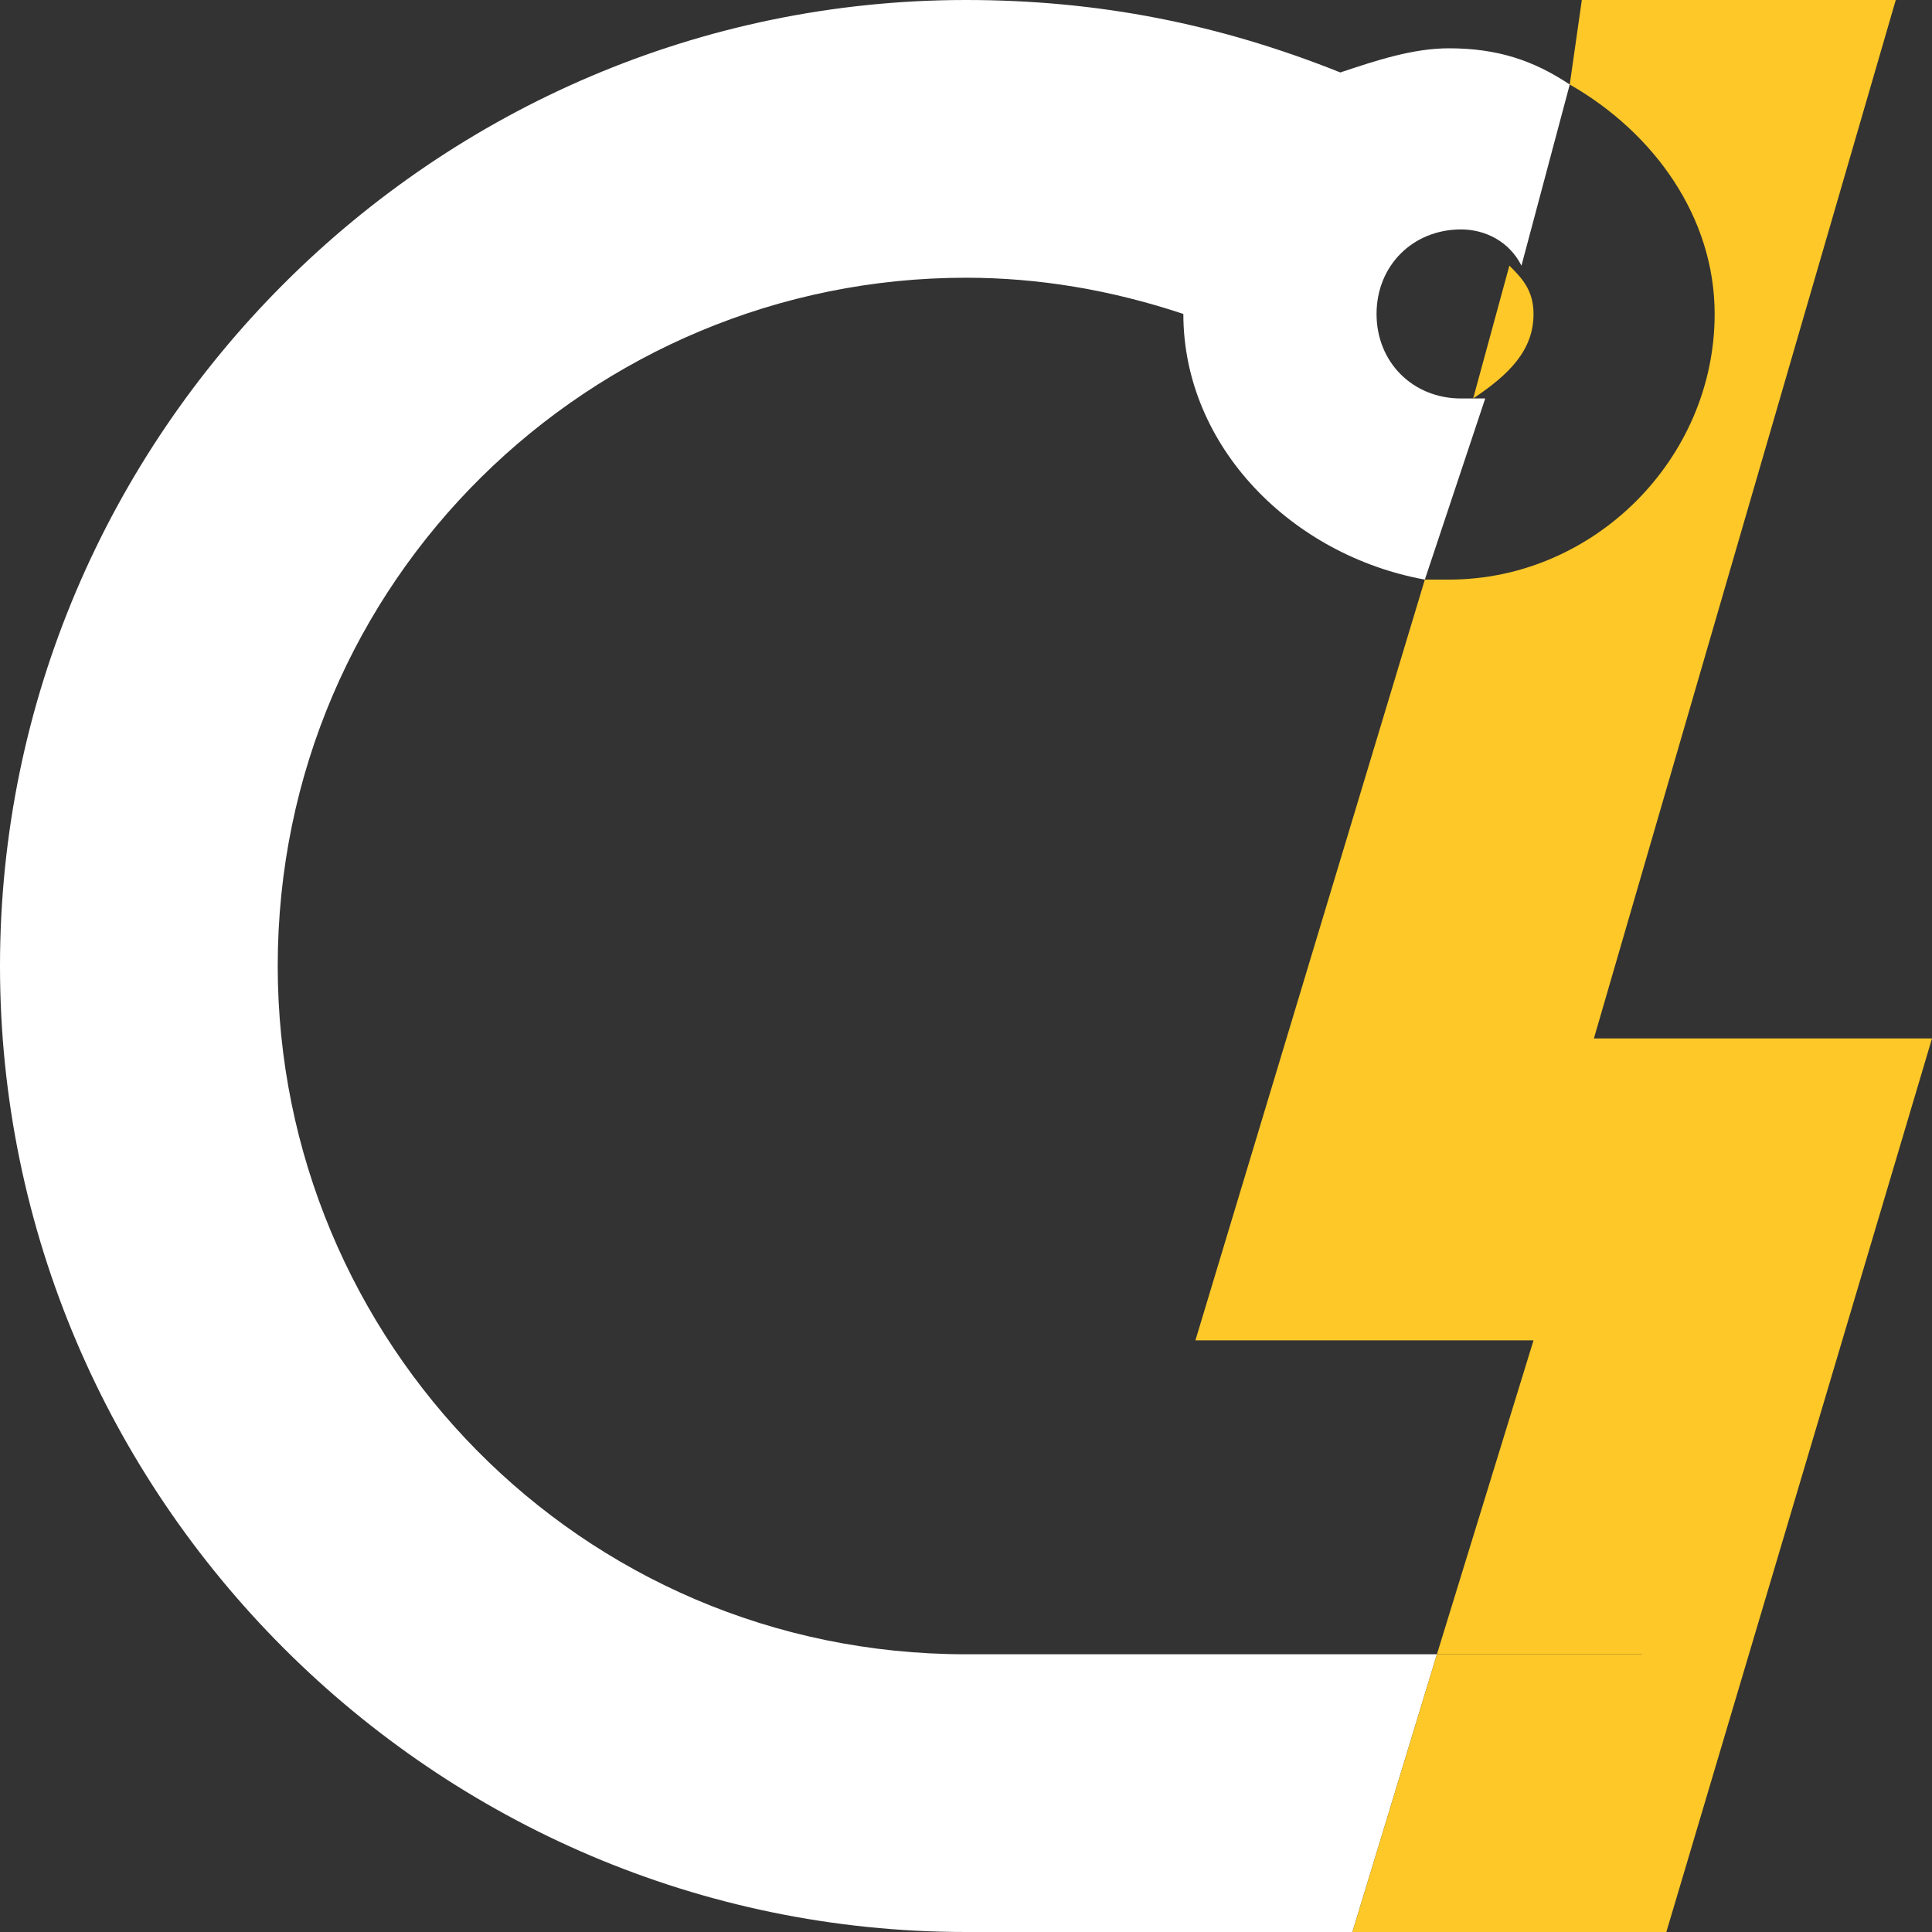
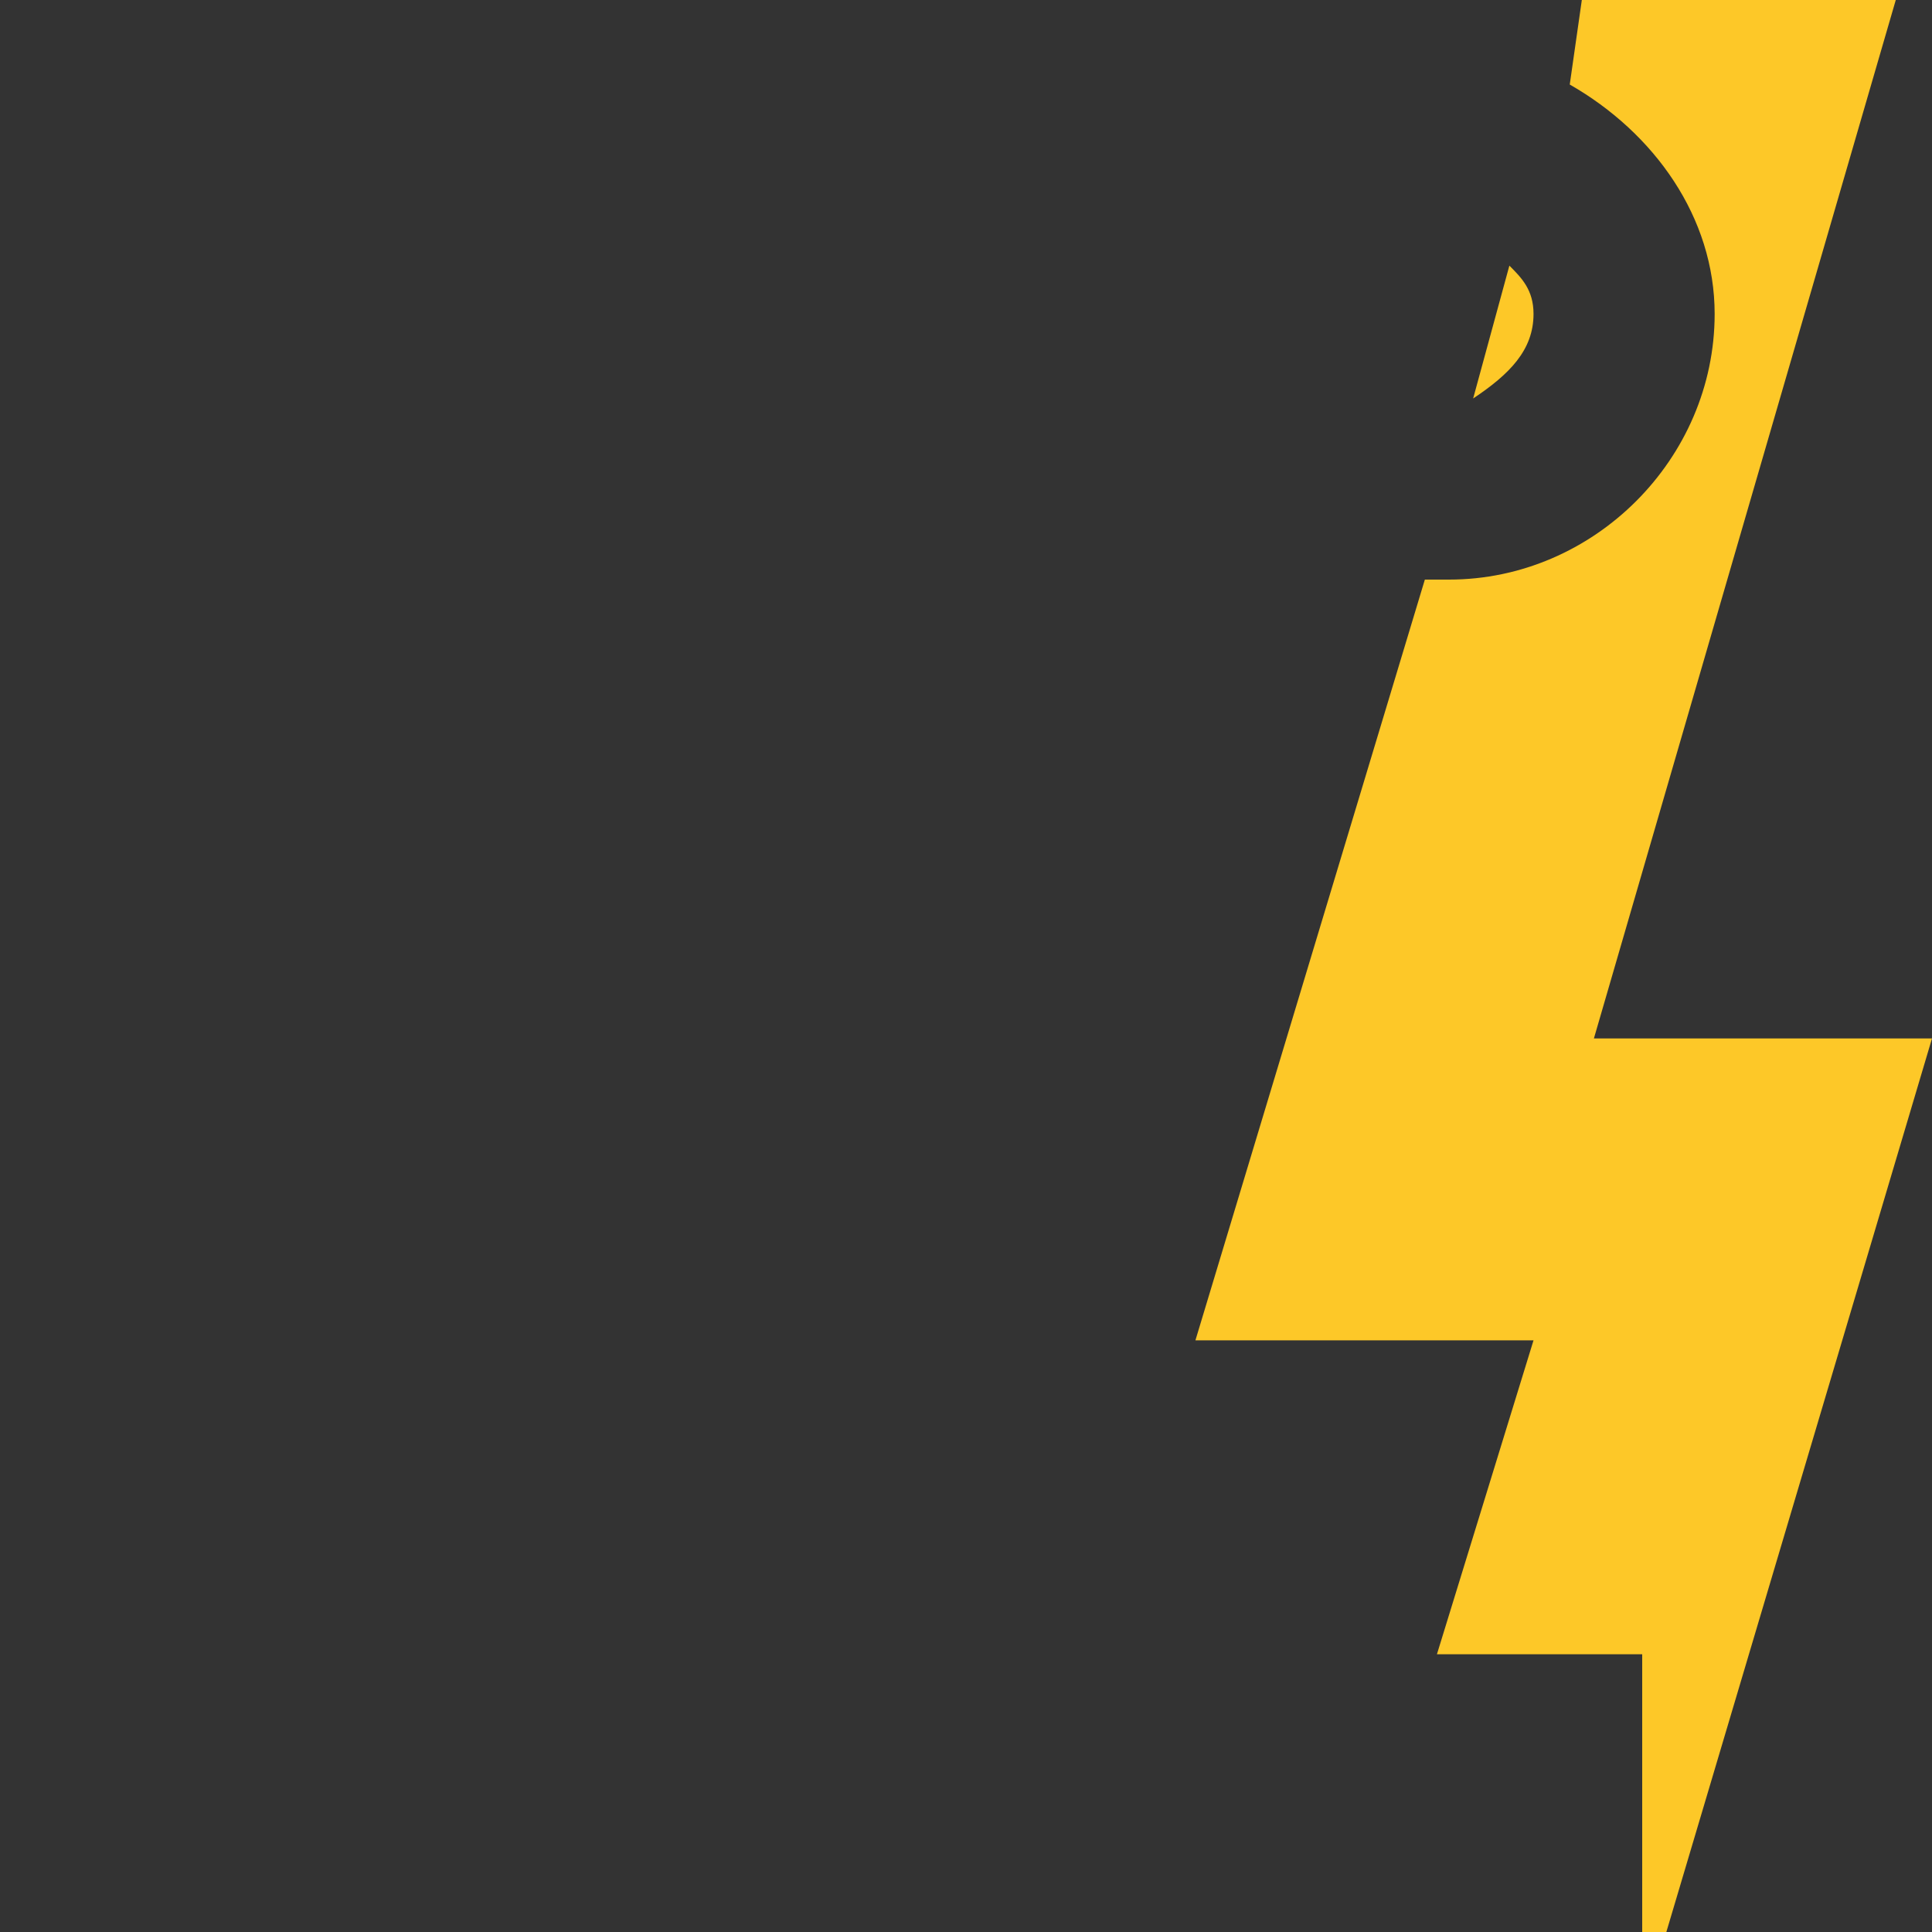
<svg xmlns="http://www.w3.org/2000/svg" version="1.1" id="Capa_1" x="0px" y="0px" viewBox="0 0 16 16" style="enable-background:new 0 0 16 16;" xml:space="preserve">
  <rect x="0" y="0" width="16" height="16" fill="#333333" stroke="none" />
  <style type="text/css">
	.st0{fill:none;}
	.st1{fill:#FFFFFF;}
	.st2{fill:#FDC828;}
</style>
  <g>
-     <path class="st0" d="M12,1.9c-0.4,0-0.7,0.3-0.7,0.7s0.3,0.7,0.7,0.7c0.1,0,0.2,0,0.2,0l0.3-1.1C12.4,2,12.2,1.9,12,1.9z" />
    <path class="st0" d="M9.8,2.6L9.8,2.6C9.2,2.4,8.6,2.3,8,2.3C4.8,2.3,2.3,4.8,2.3,8s2.6,5.7,5.7,5.7c0.1,0,0.2,0,0.3,0h0.5h3   l0.8-2.6H9.8l1.9-6.3C10.7,4.6,9.8,3.7,9.8,2.6z" />
-     <path class="st1" d="M8.9,13.7H8.3c-0.1,0-0.2,0-0.3,0c-3.2,0-5.7-2.6-5.7-5.7c0-3.2,2.6-5.7,5.7-5.7c0.6,0,1.2,0.1,1.8,0.3l0,0   c0,1.1,0.9,2,2,2.2l0.5-1.5c-0.1,0-0.1,0-0.2,0c-0.4,0-0.7-0.3-0.7-0.7s0.3-0.7,0.7-0.7c0.2,0,0.4,0.1,0.5,0.3L13,0.7   c-0.3-0.2-0.6-0.3-1-0.3c-0.3,0-0.6,0.1-0.9,0.2C10.1,0.2,9.1,0,8,0C3.6,0,0,3.6,0,8s3.6,8,8,8c0.1,0,0.2,0,0.3,0l0,0h2.9l0.7-2.3   H8.9z" />
    <path class="st2" d="M13.2,8.6L15.7,0h-2.6L13,0.7c0.7,0.4,1.2,1.1,1.2,1.9c0,1.2-1,2.2-2.2,2.2c-0.1,0-0.1,0-0.2,0l-1.9,6.3h2.8   l-0.8,2.6h1.7V16h0.2L16,8.6H13.2z" />
    <path class="st2" d="M12.7,2.6c0-0.2-0.1-0.3-0.2-0.4l-0.3,1.1C12.5,3.1,12.7,2.9,12.7,2.6z" />
-     <polygon class="st2" points="11.9,13.7 11.2,16 13.6,16 13.6,13.7  " />
  </g>
</svg>